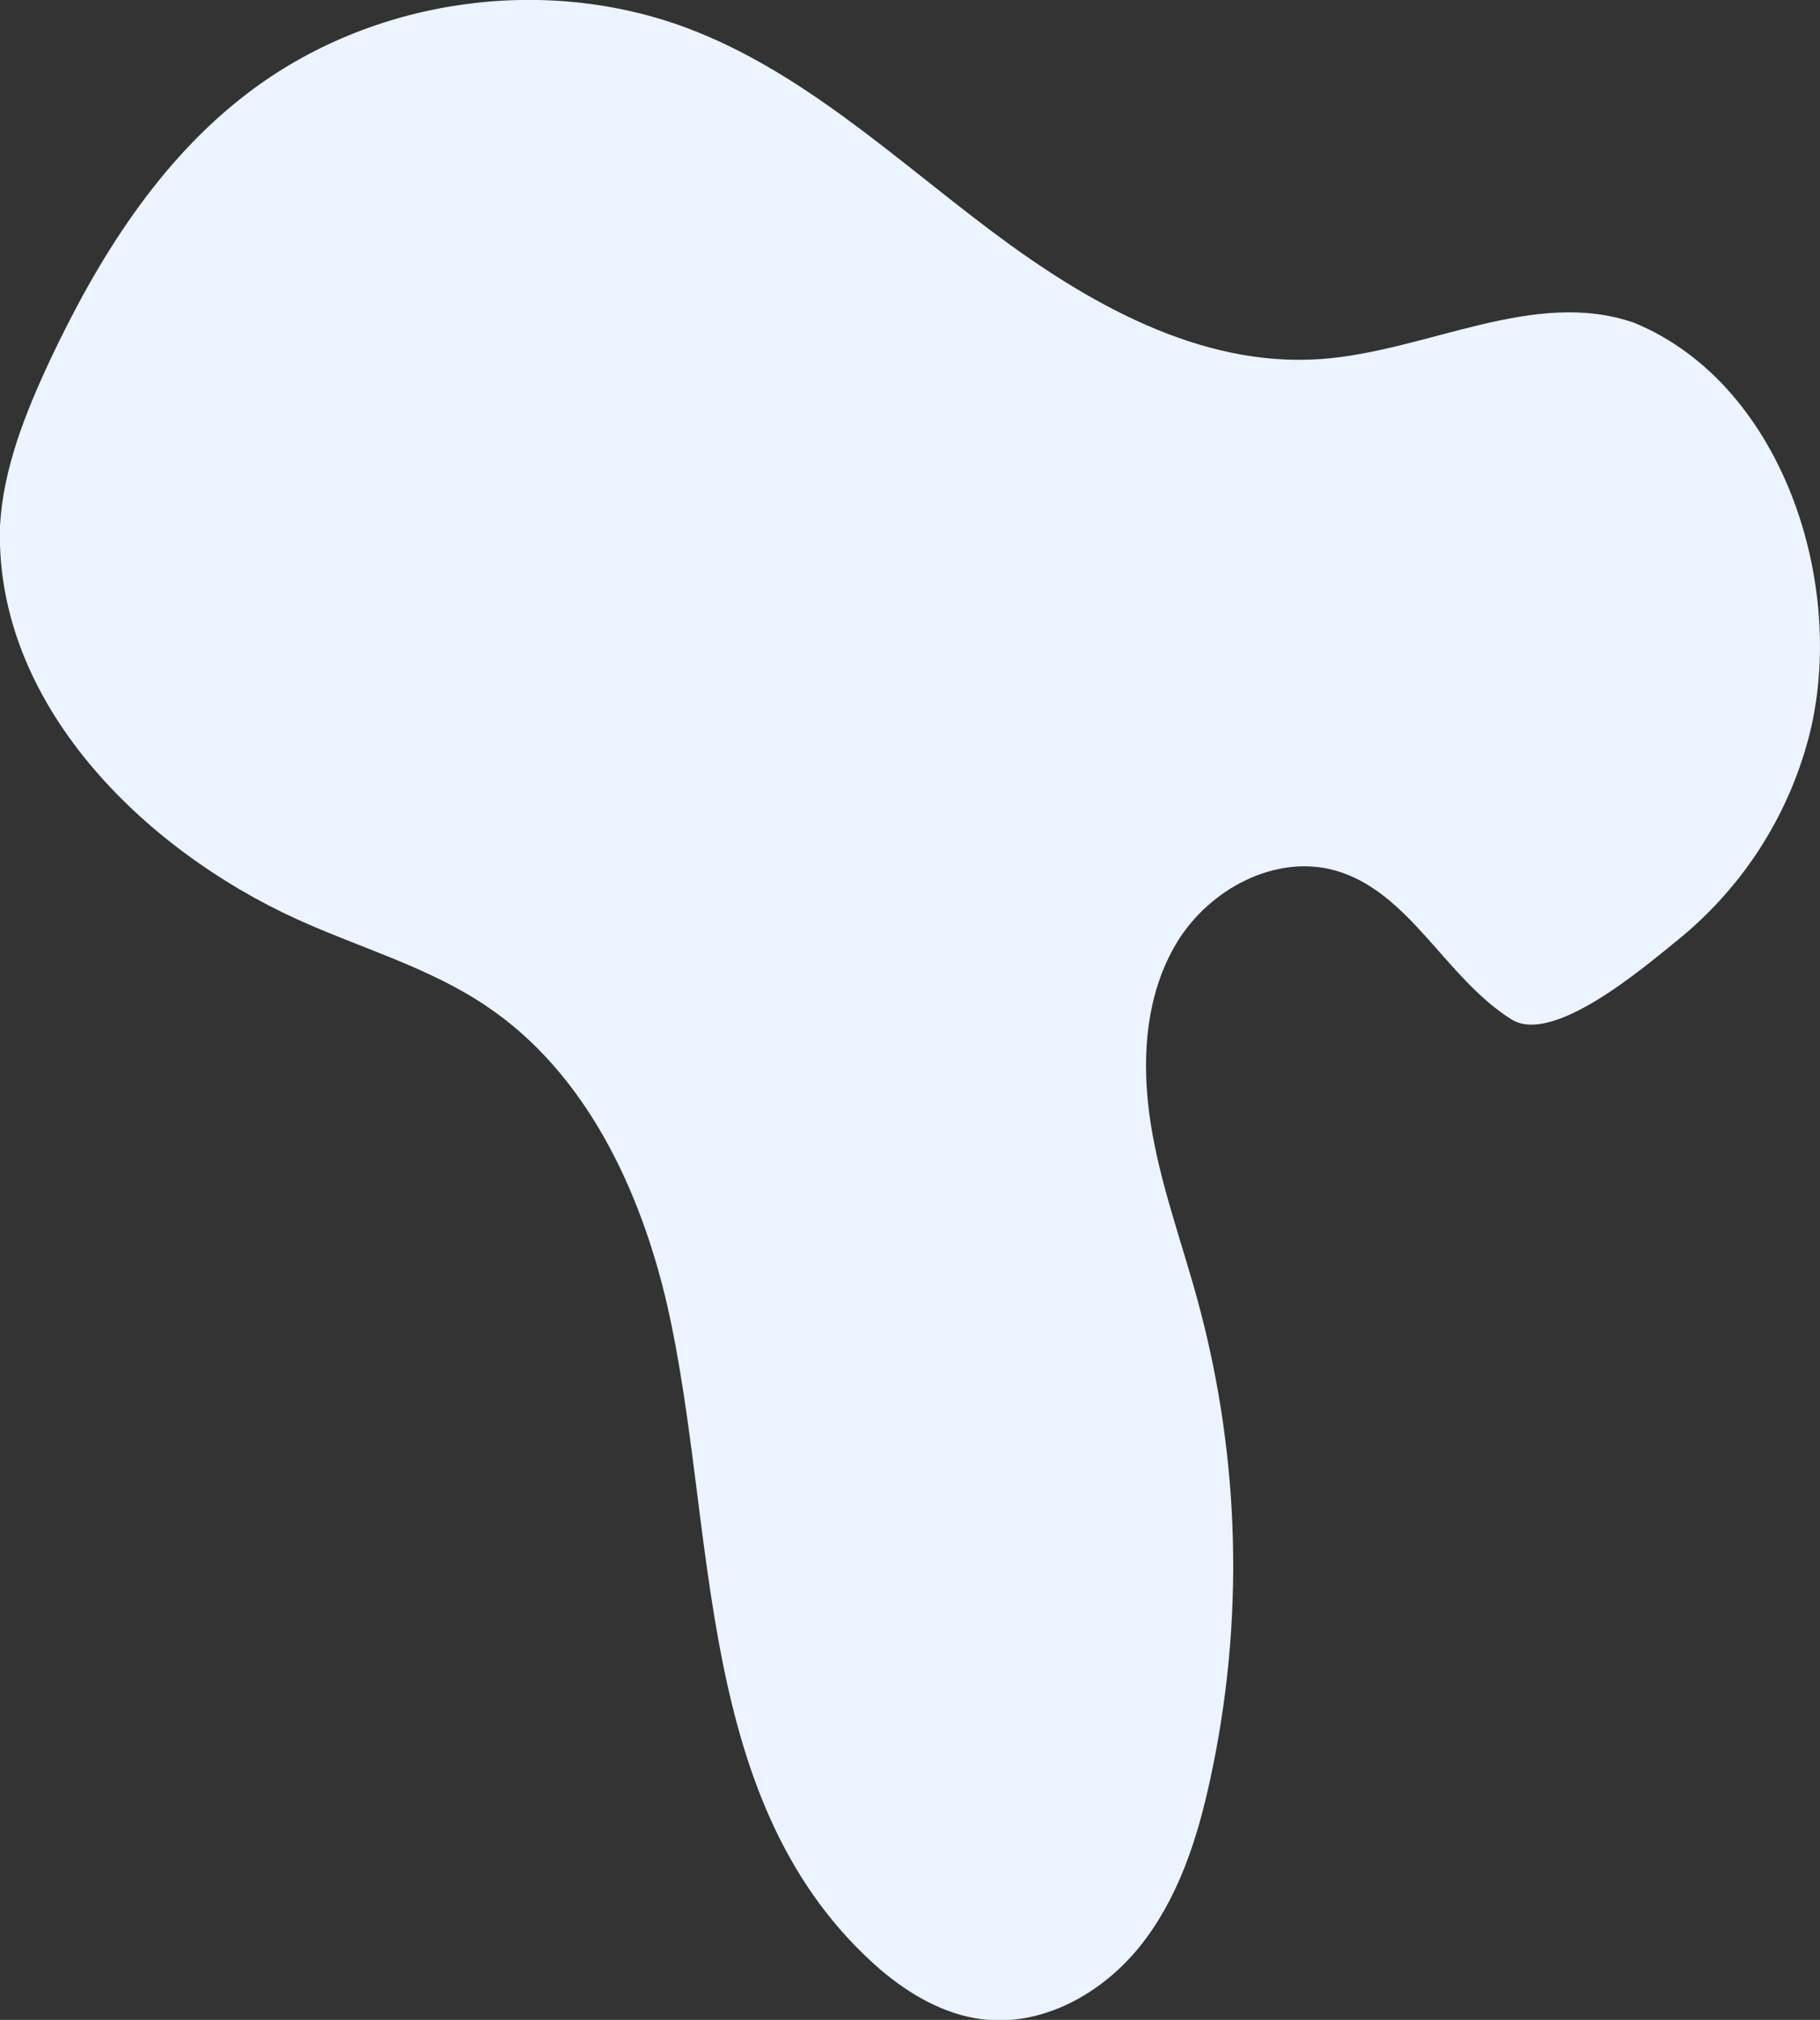
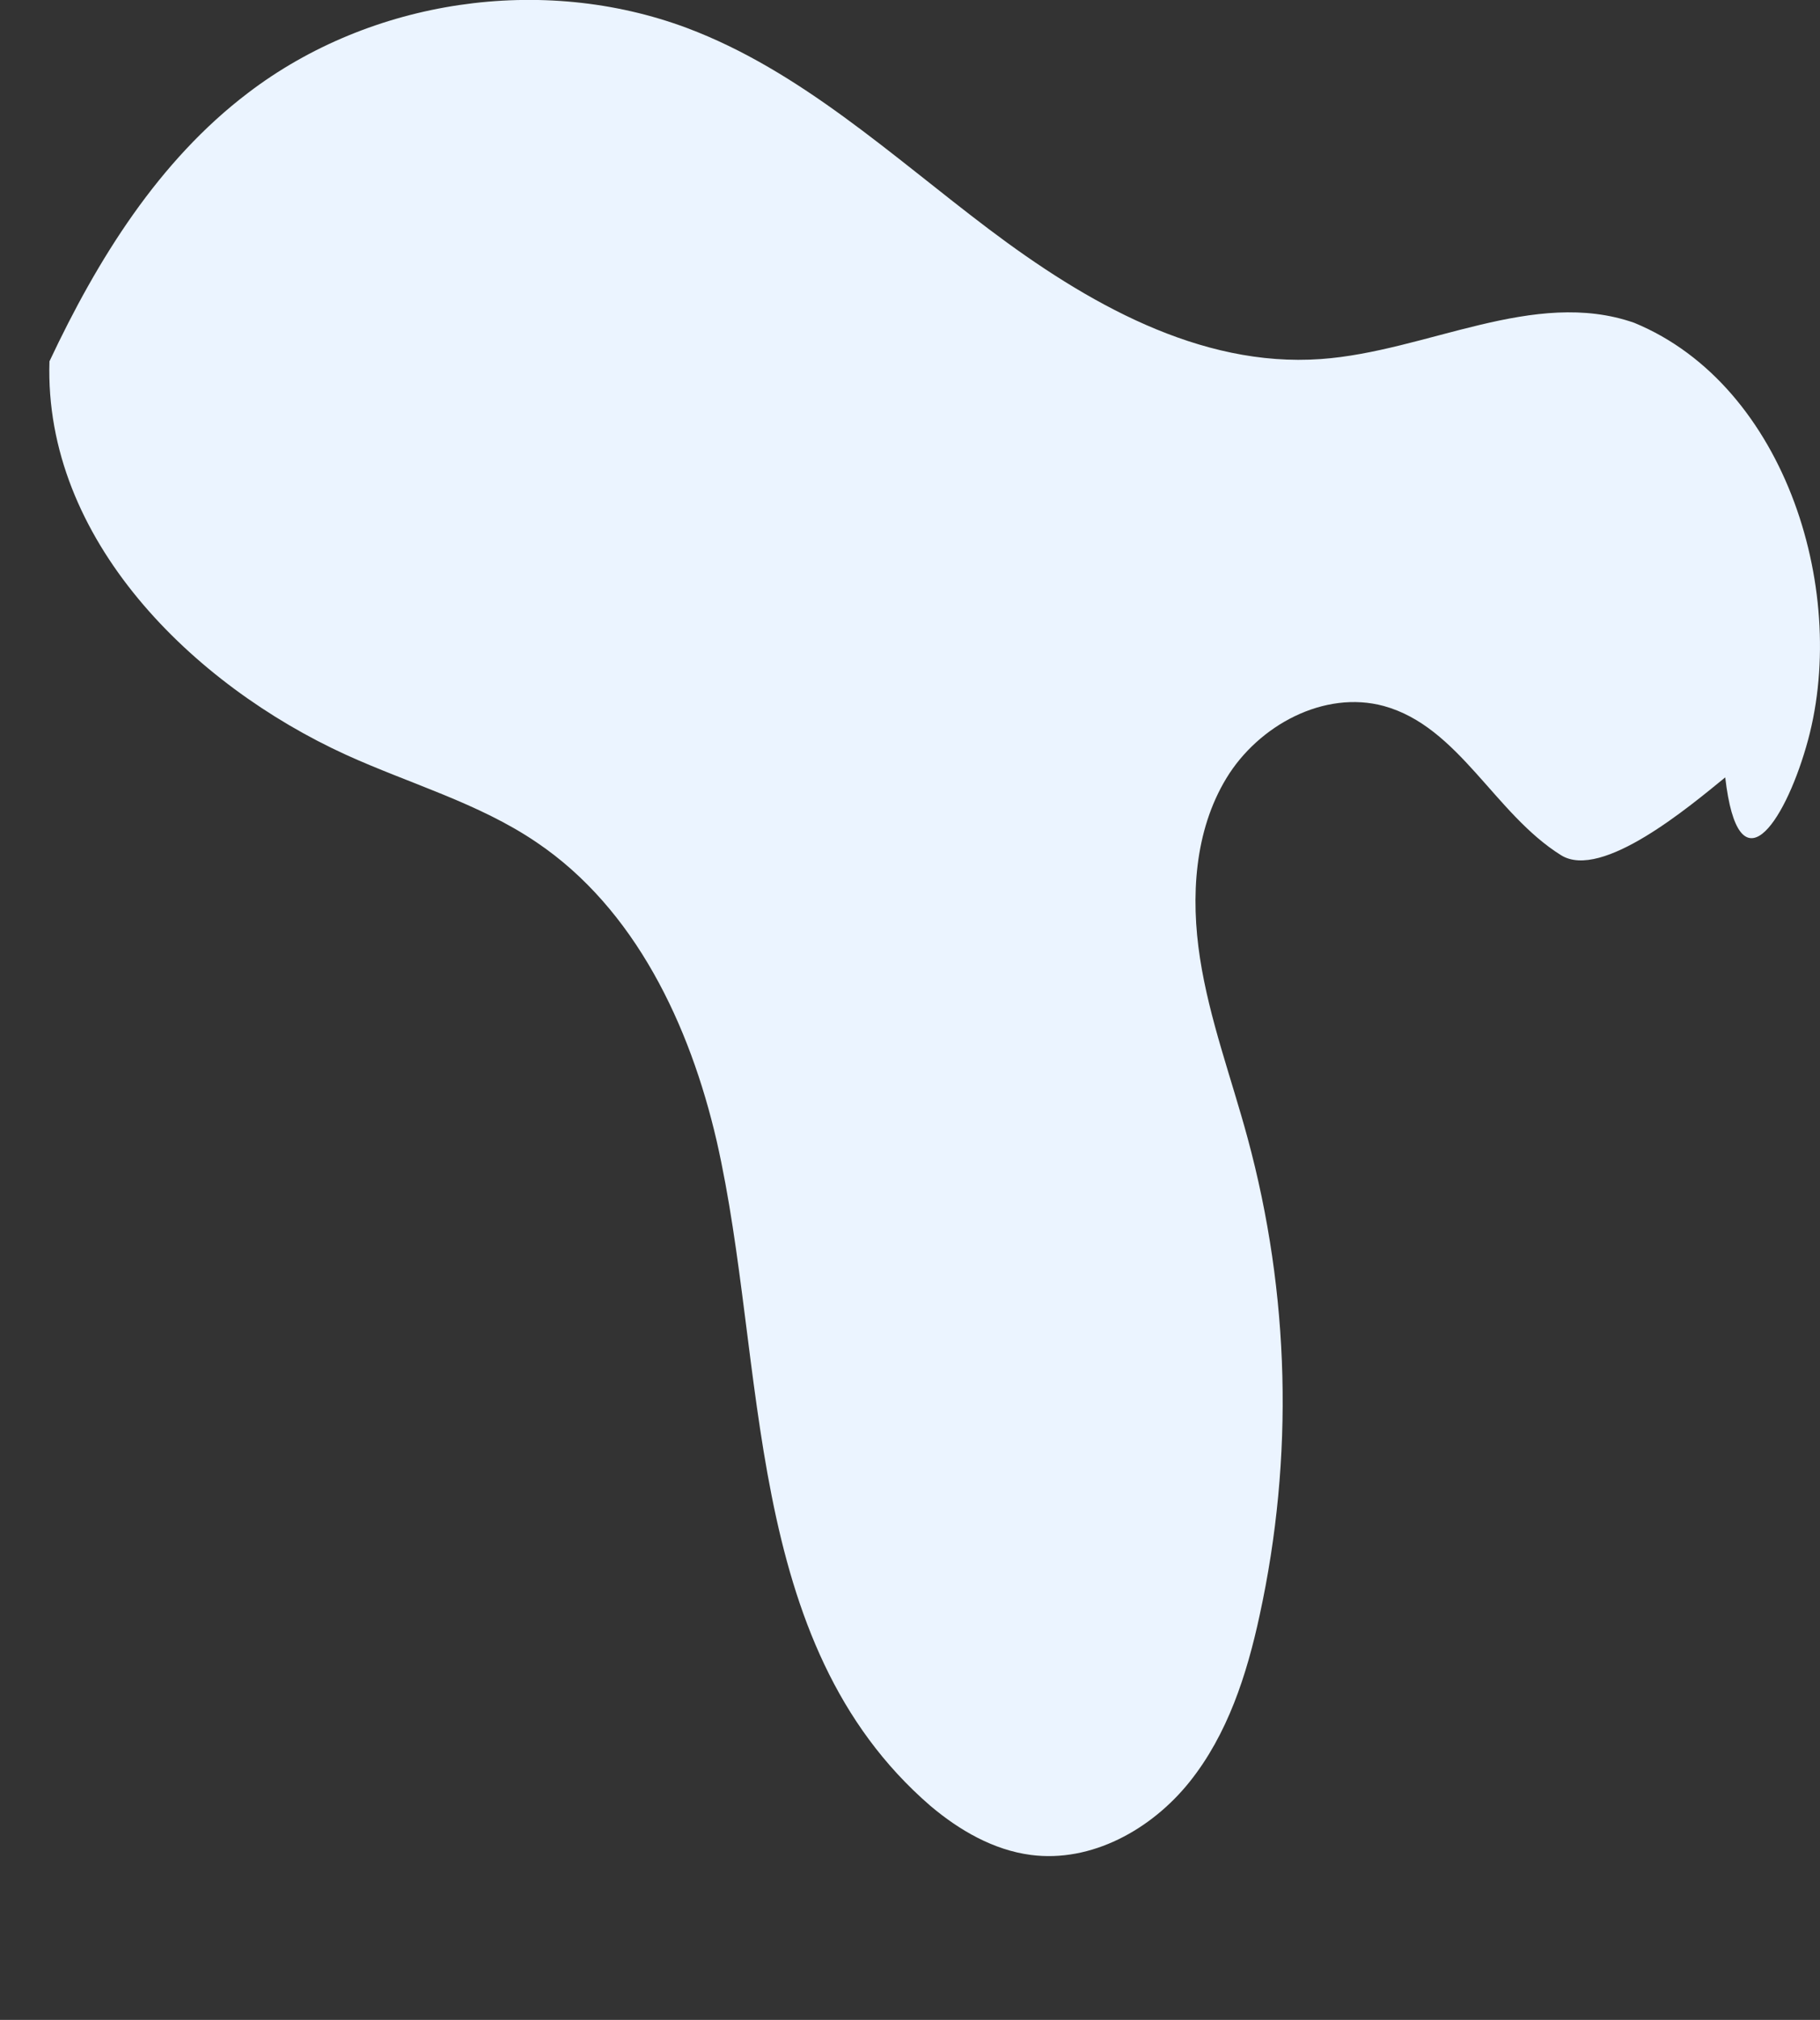
<svg xmlns="http://www.w3.org/2000/svg" version="1.1" x="0px" y="0px" viewBox="0 0 482 535" style="enable-background:new 0 0 482 535;" xml:space="preserve">
  <rect x="0" y="0" width="482" height="535" fill="#333333" stroke="none" />
  <style type="text/css">
	.st0{fill:#EBF4FF;}
</style>
  <g id="Ebene_1">
-     <path id="Pfad_1976" class="st0" d="M478.3,197.9c11.8-40-5-95.7-45.5-112.4c-26.6-9.3-54.9,7.6-83,9.6   c-32.1,2.3-62.2-15-87.9-34.4c-25.7-19.4-49.9-42-80-53.3C143.6-6.9,98.2-0.2,65.7,24.6c-23.7,18-39.9,44.1-52.6,71.1   C6.7,109.5,0.9,123.9,0,139.2c-1.5,47.2,38,85.7,78.5,104.2c16.9,7.7,35.2,12.8,50.5,23.2c26.1,17.6,40.6,48.4,47.7,79.1   c13.5,59.3,6.5,132.8,56.6,176.1c7.7,6.5,16.7,11.7,26.6,13c16,2.1,31.9-6.7,42-19.3c10.1-12.6,15.2-28.4,18.6-44.2   c9.1-41.8,8-85.1-3.2-126.4c-4.3-15.9-10.1-31.4-12.6-47.6c-2.5-16.2-1.5-33.7,7-47.7c8.5-14,25.9-23.4,41.7-19.1   c19.9,5.5,29.3,28.5,46.9,39.5c10.8,6.8,34.4-13.2,43.5-20.6C460.4,236.1,472.4,218.2,478.3,197.9" />
+     <path id="Pfad_1976" class="st0" d="M478.3,197.9c11.8-40-5-95.7-45.5-112.4c-26.6-9.3-54.9,7.6-83,9.6   c-32.1,2.3-62.2-15-87.9-34.4c-25.7-19.4-49.9-42-80-53.3C143.6-6.9,98.2-0.2,65.7,24.6c-23.7,18-39.9,44.1-52.6,71.1   c-1.5,47.2,38,85.7,78.5,104.2c16.9,7.7,35.2,12.8,50.5,23.2c26.1,17.6,40.6,48.4,47.7,79.1   c13.5,59.3,6.5,132.8,56.6,176.1c7.7,6.5,16.7,11.7,26.6,13c16,2.1,31.9-6.7,42-19.3c10.1-12.6,15.2-28.4,18.6-44.2   c9.1-41.8,8-85.1-3.2-126.4c-4.3-15.9-10.1-31.4-12.6-47.6c-2.5-16.2-1.5-33.7,7-47.7c8.5-14,25.9-23.4,41.7-19.1   c19.9,5.5,29.3,28.5,46.9,39.5c10.8,6.8,34.4-13.2,43.5-20.6C460.4,236.1,472.4,218.2,478.3,197.9" />
  </g>
  <g id="Isolationsmodus">
</g>
</svg>